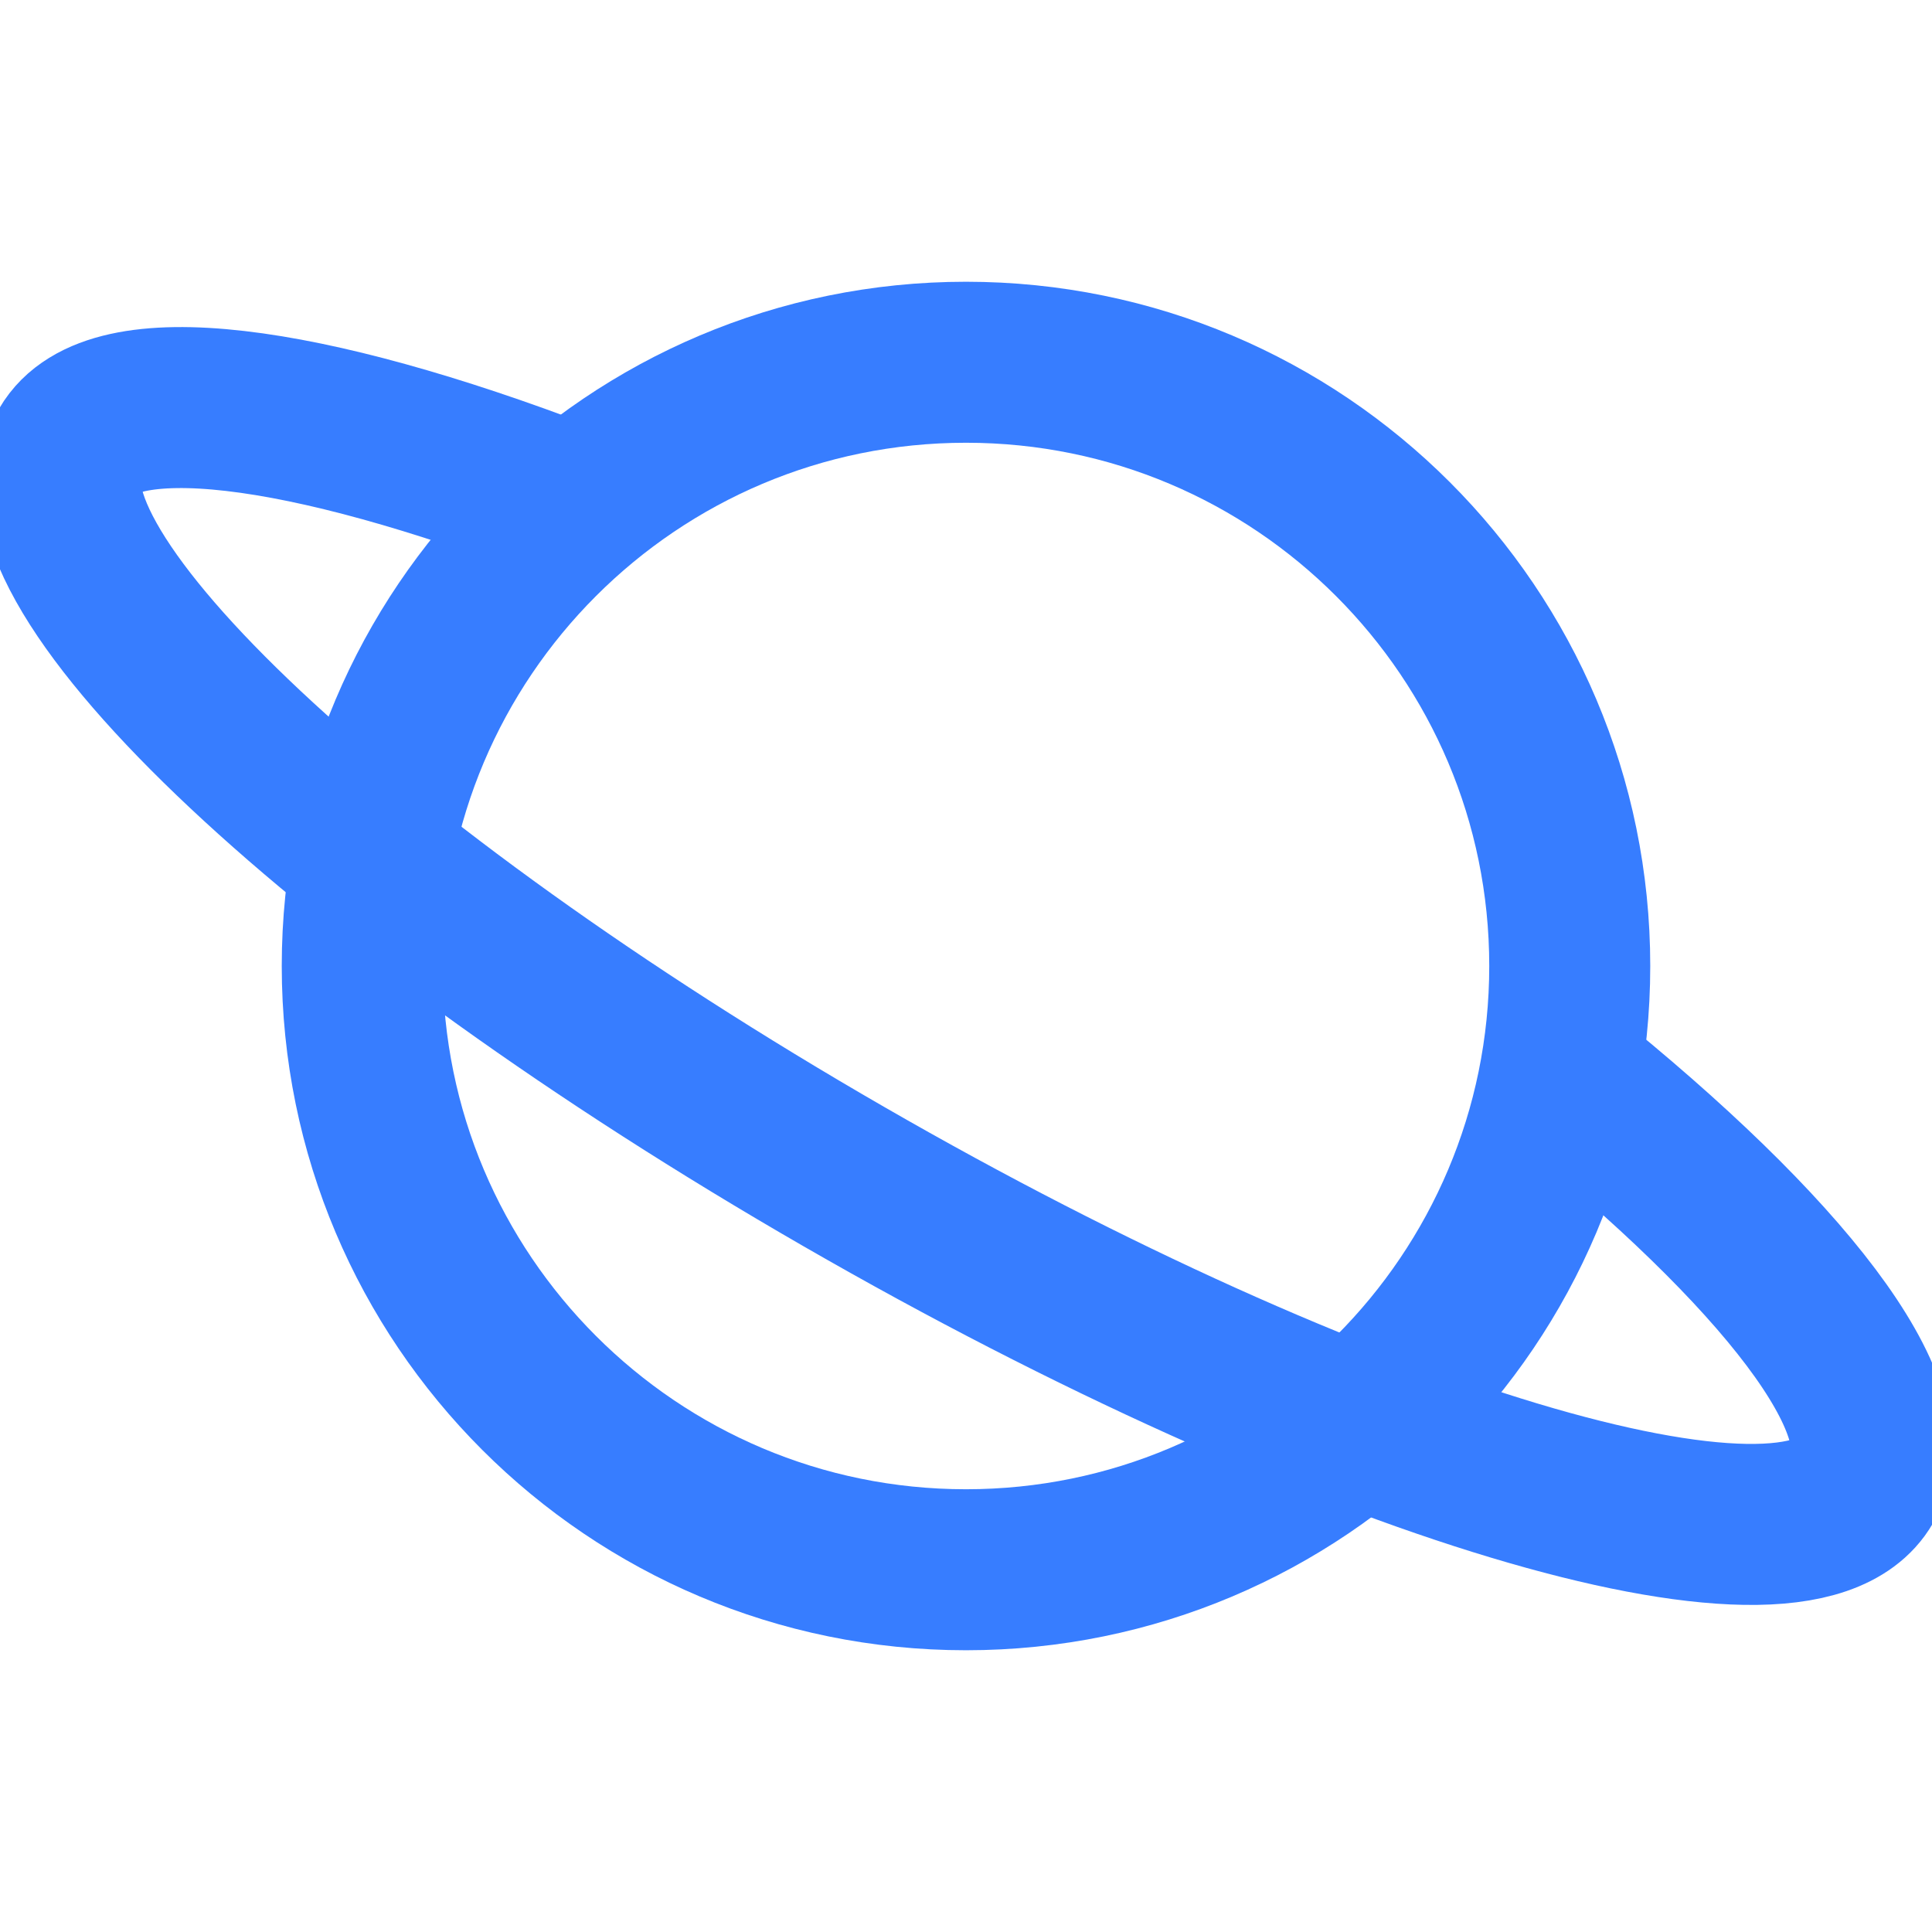
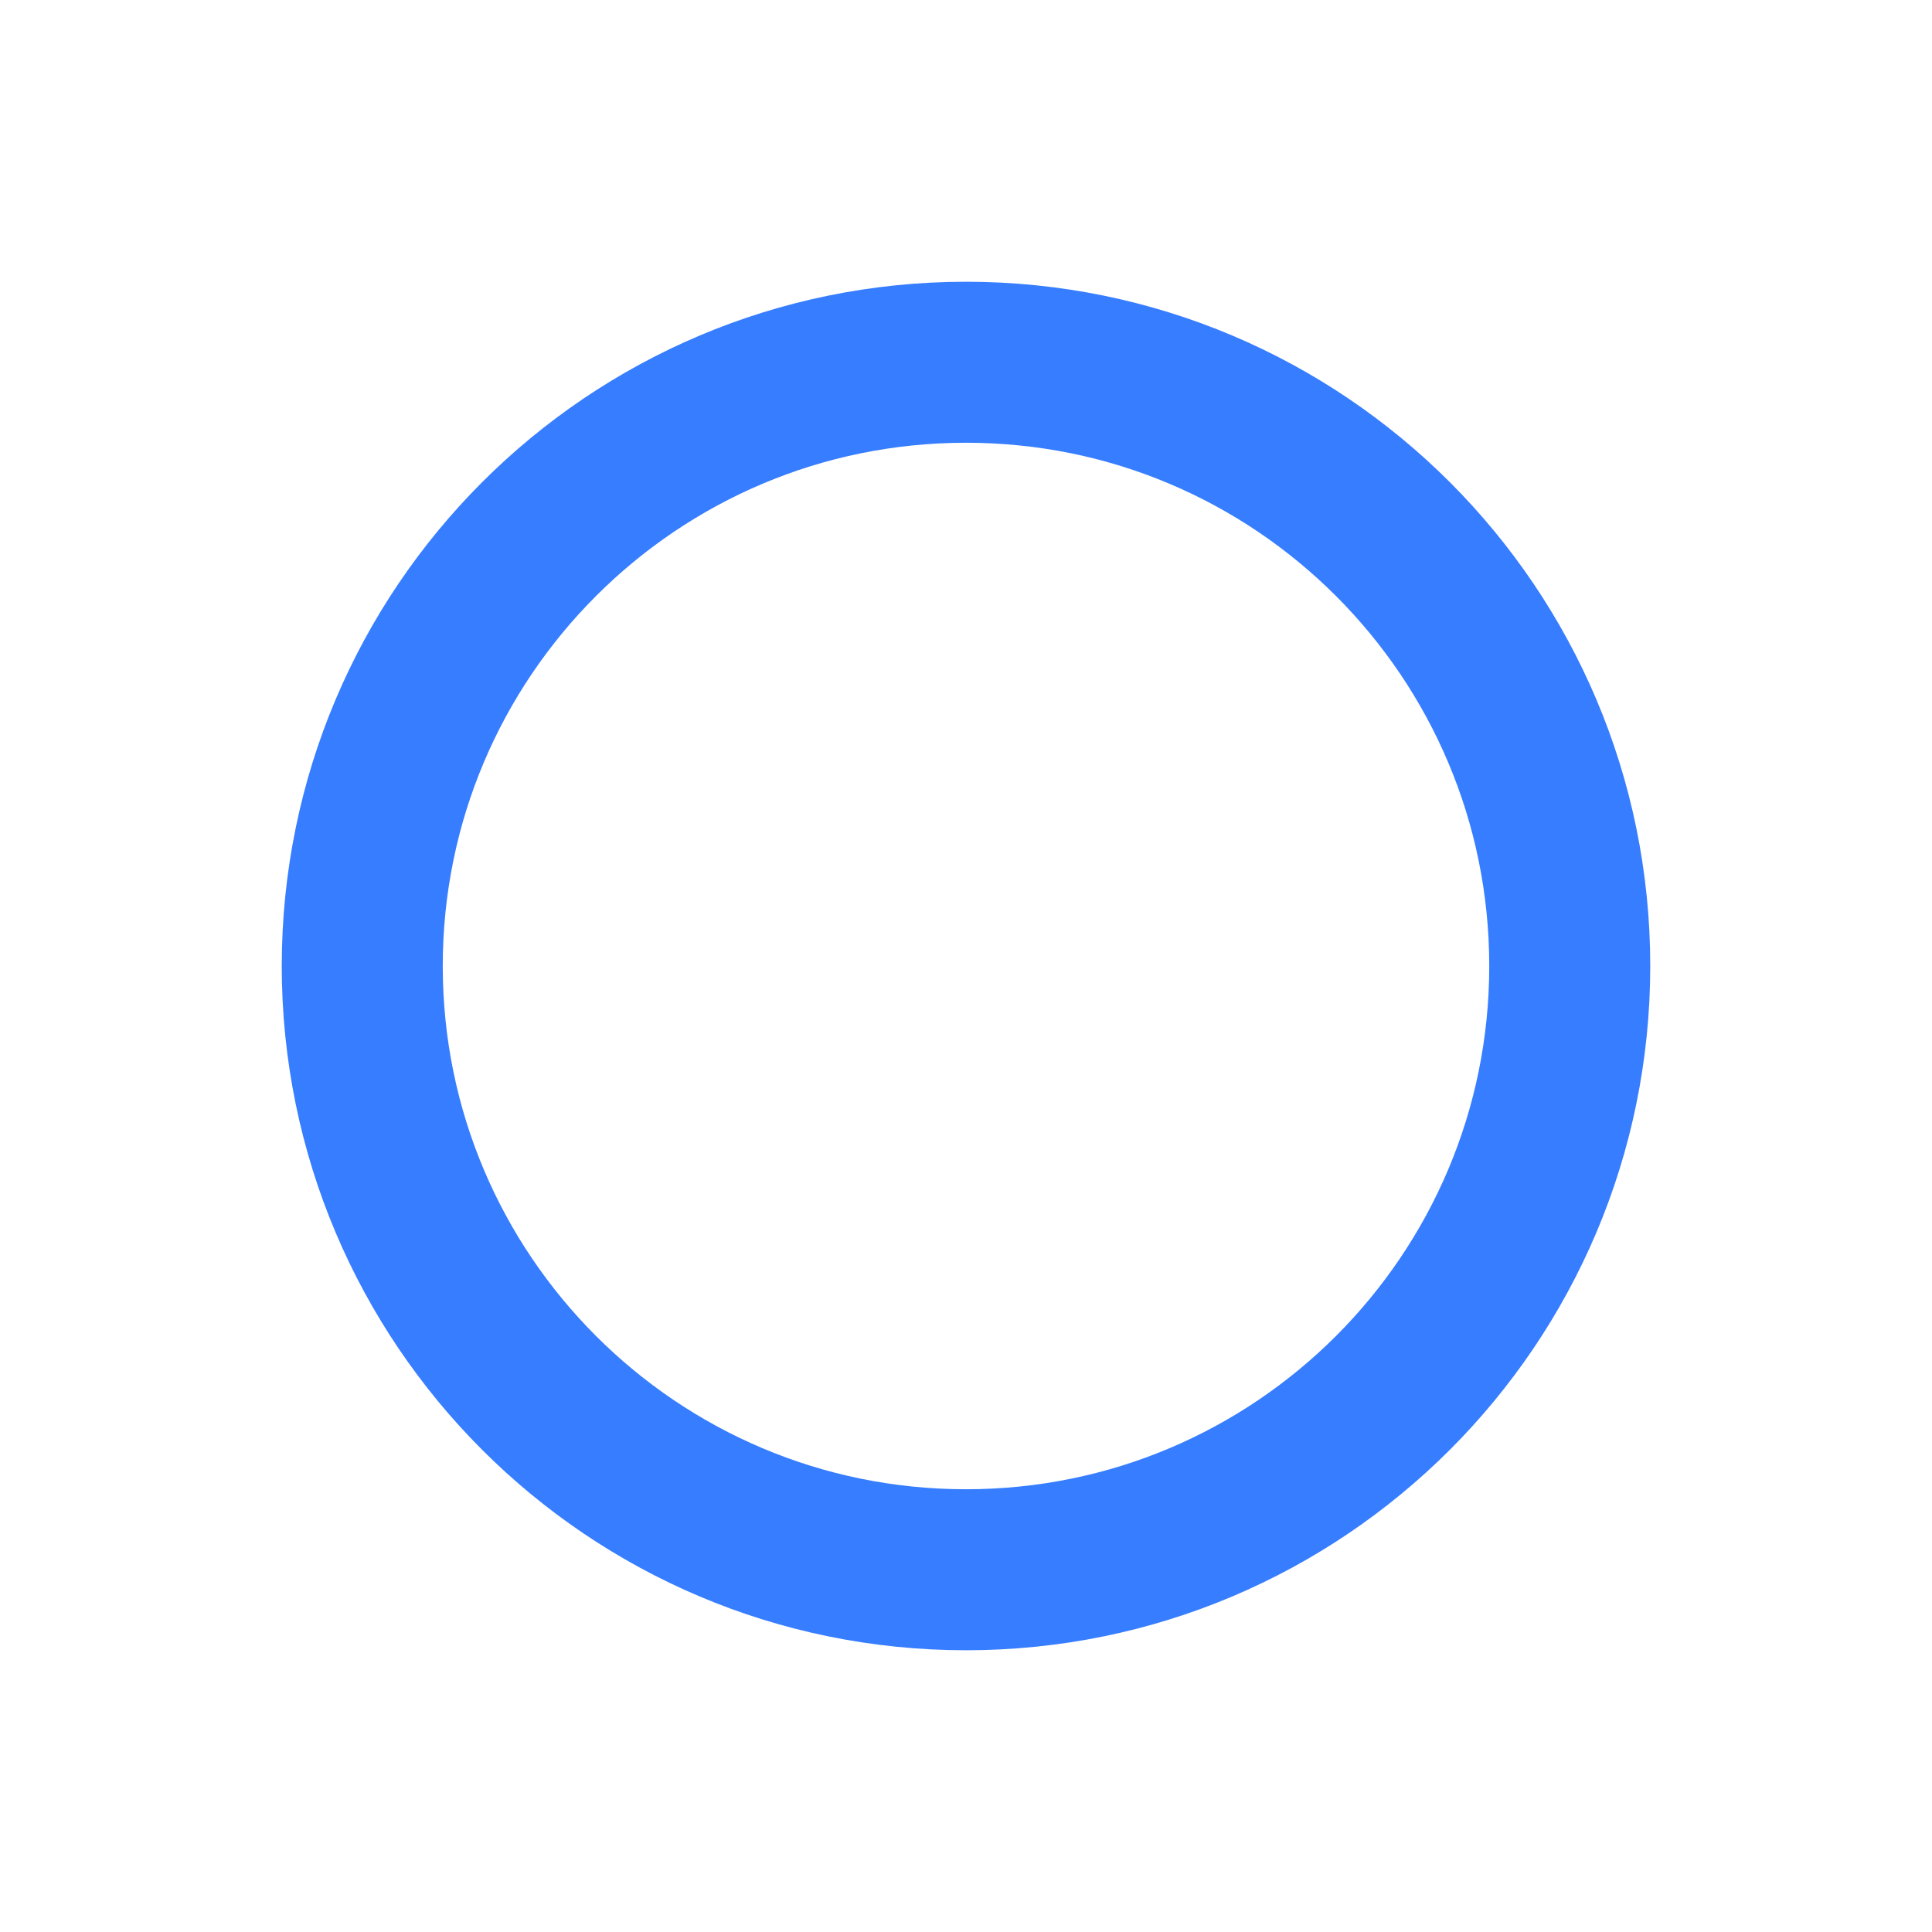
<svg xmlns="http://www.w3.org/2000/svg" width="24" height="24" viewBox="0 0 24 24" fill="none">
  <g clip-path="url(#clip0_4213_1748)">
-     <path d="M19.382 13.334C22.141 15.548 23.676 17.506 23.146 18.422C22.31 19.868 16.641 18.165 10.486 14.618C4.33 11.071 0.017 7.024 0.854 5.578C1.377 4.674 3.787 5.001 7.024 6.239" stroke="#377DFF" stroke-width="2" stroke-miterlimit="10" />
    <path d="M12 19.5C16.142 19.5 19.5 16.142 19.5 12C19.5 7.858 16.142 4.5 12 4.5C7.858 4.5 4.5 7.858 4.5 12C4.5 16.142 7.858 19.5 12 19.5Z" stroke="#377DFF" stroke-width="2" stroke-miterlimit="10" />
  </g>
  <defs>
    <clipPath id="clip0_4213_1748">
      <rect width="24" height="24" fill="white" />
    </clipPath>
  </defs>
</svg>